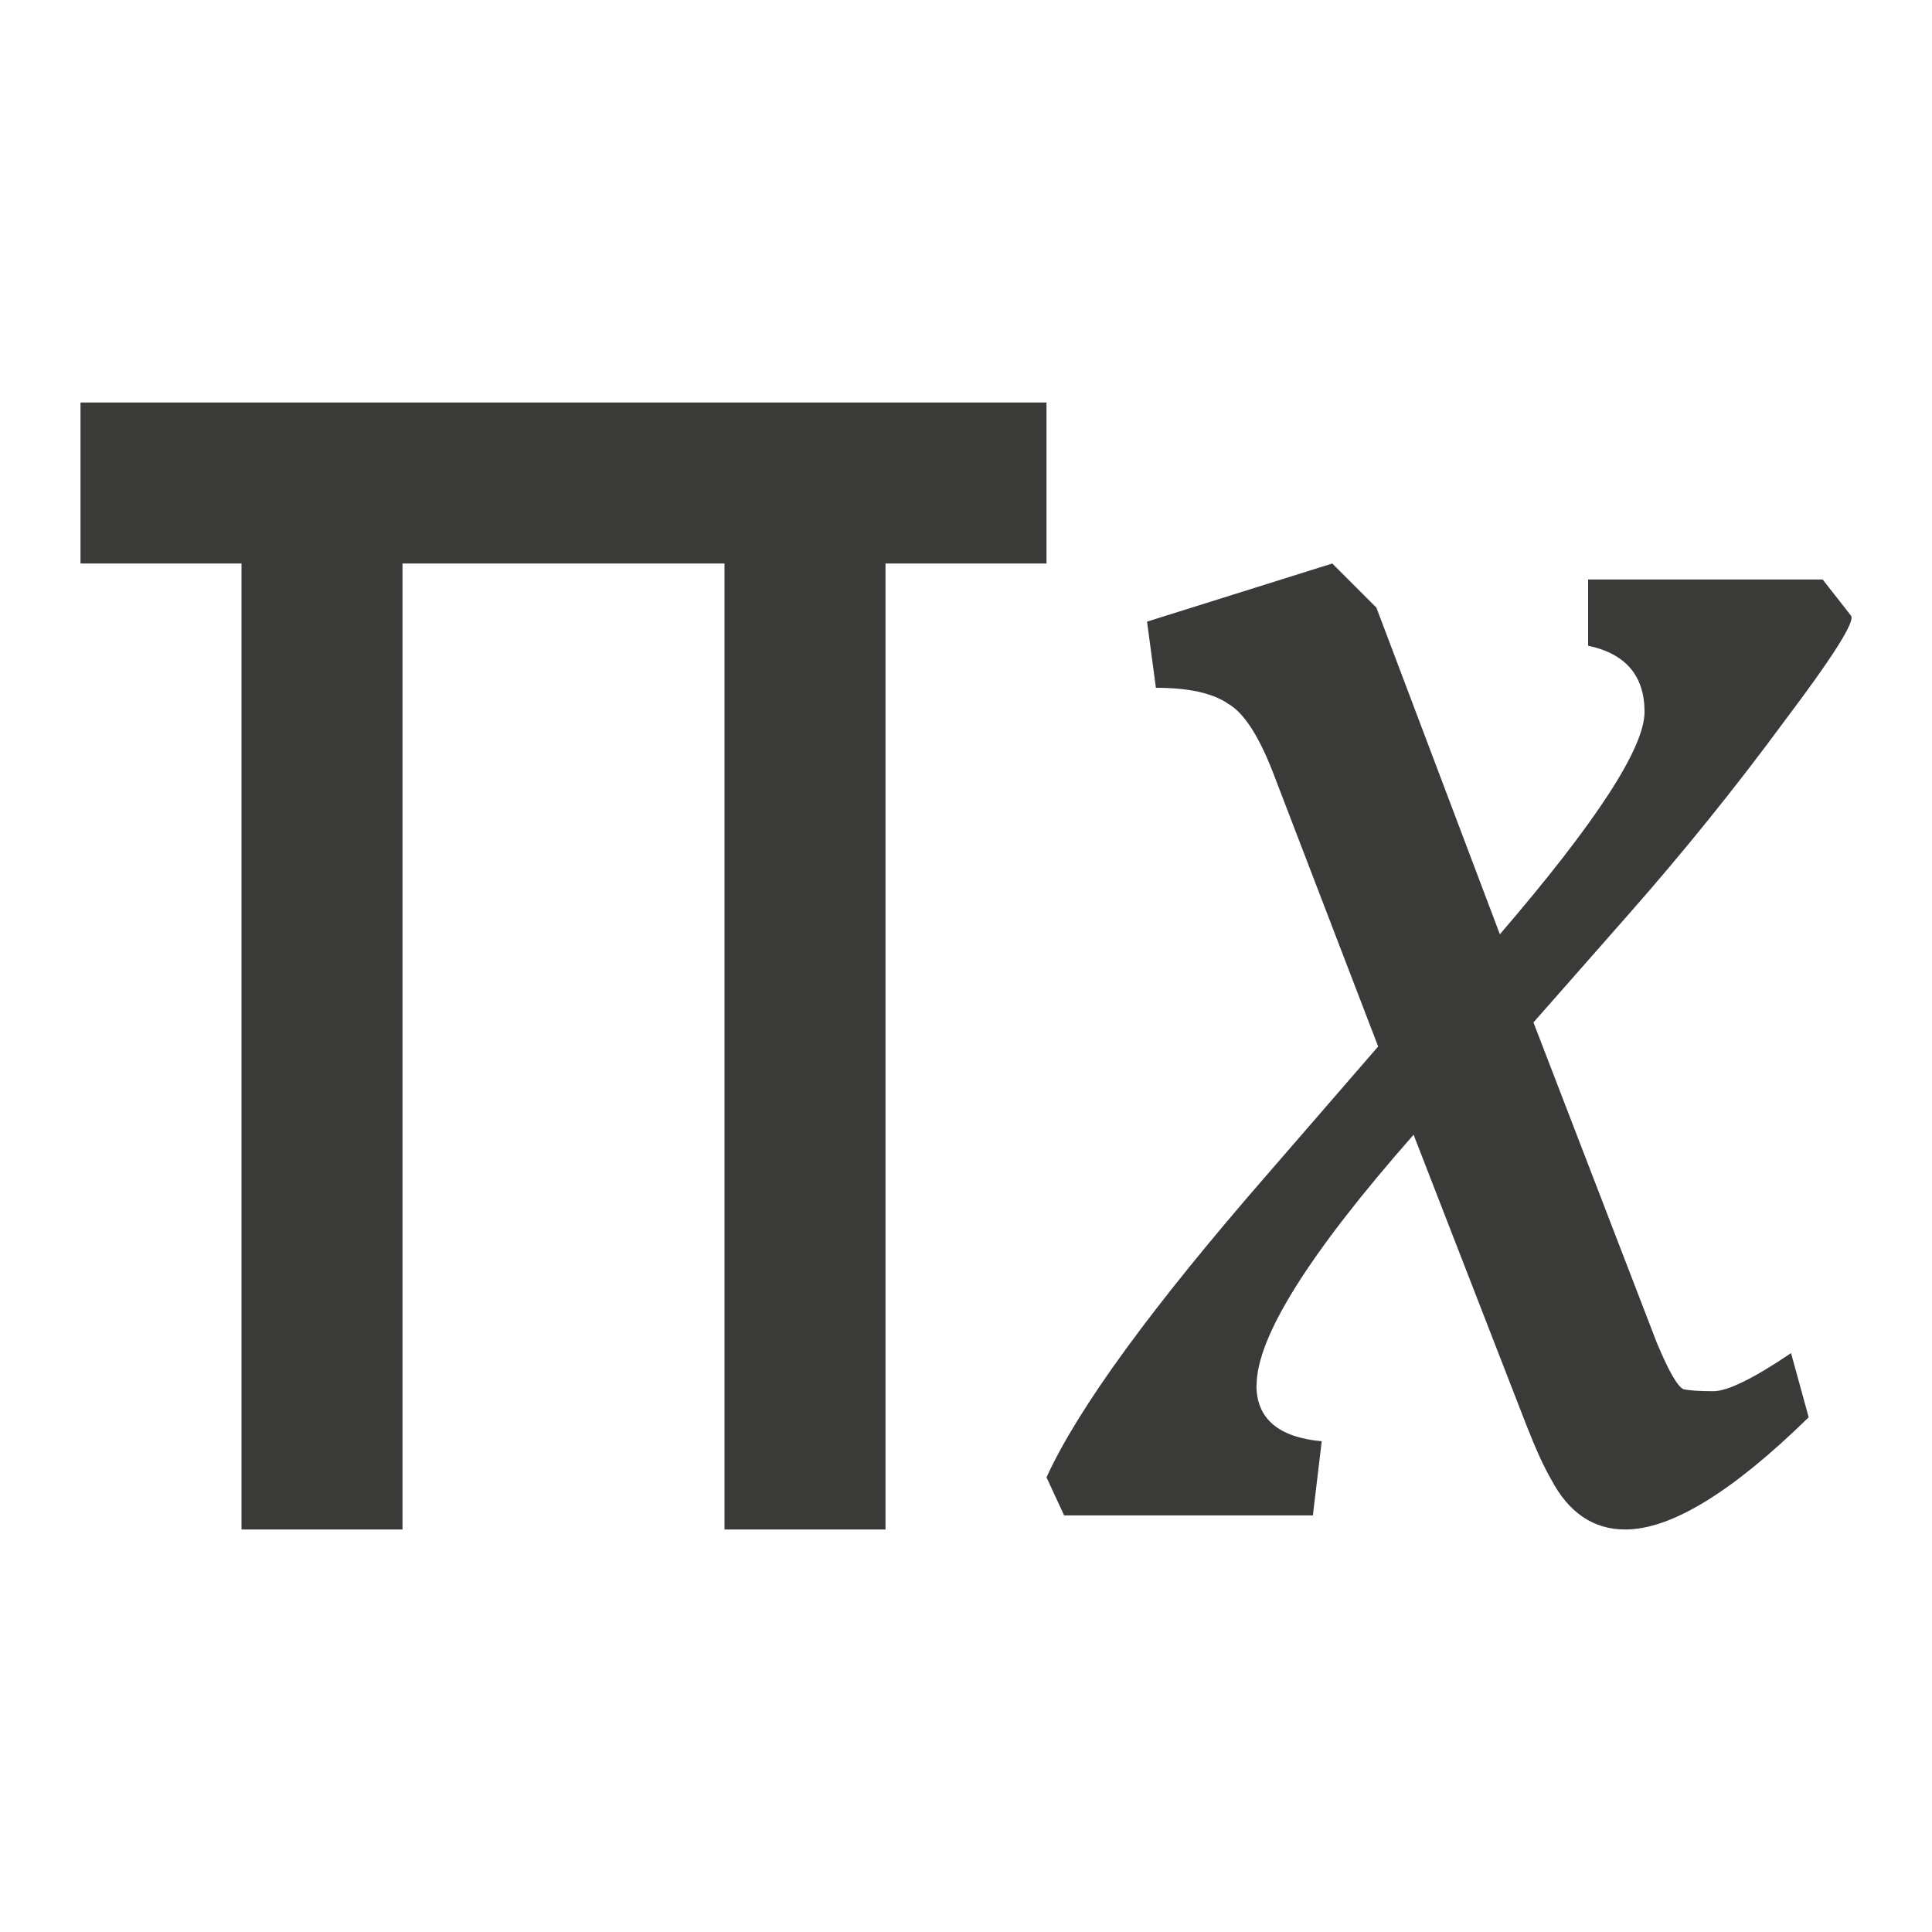
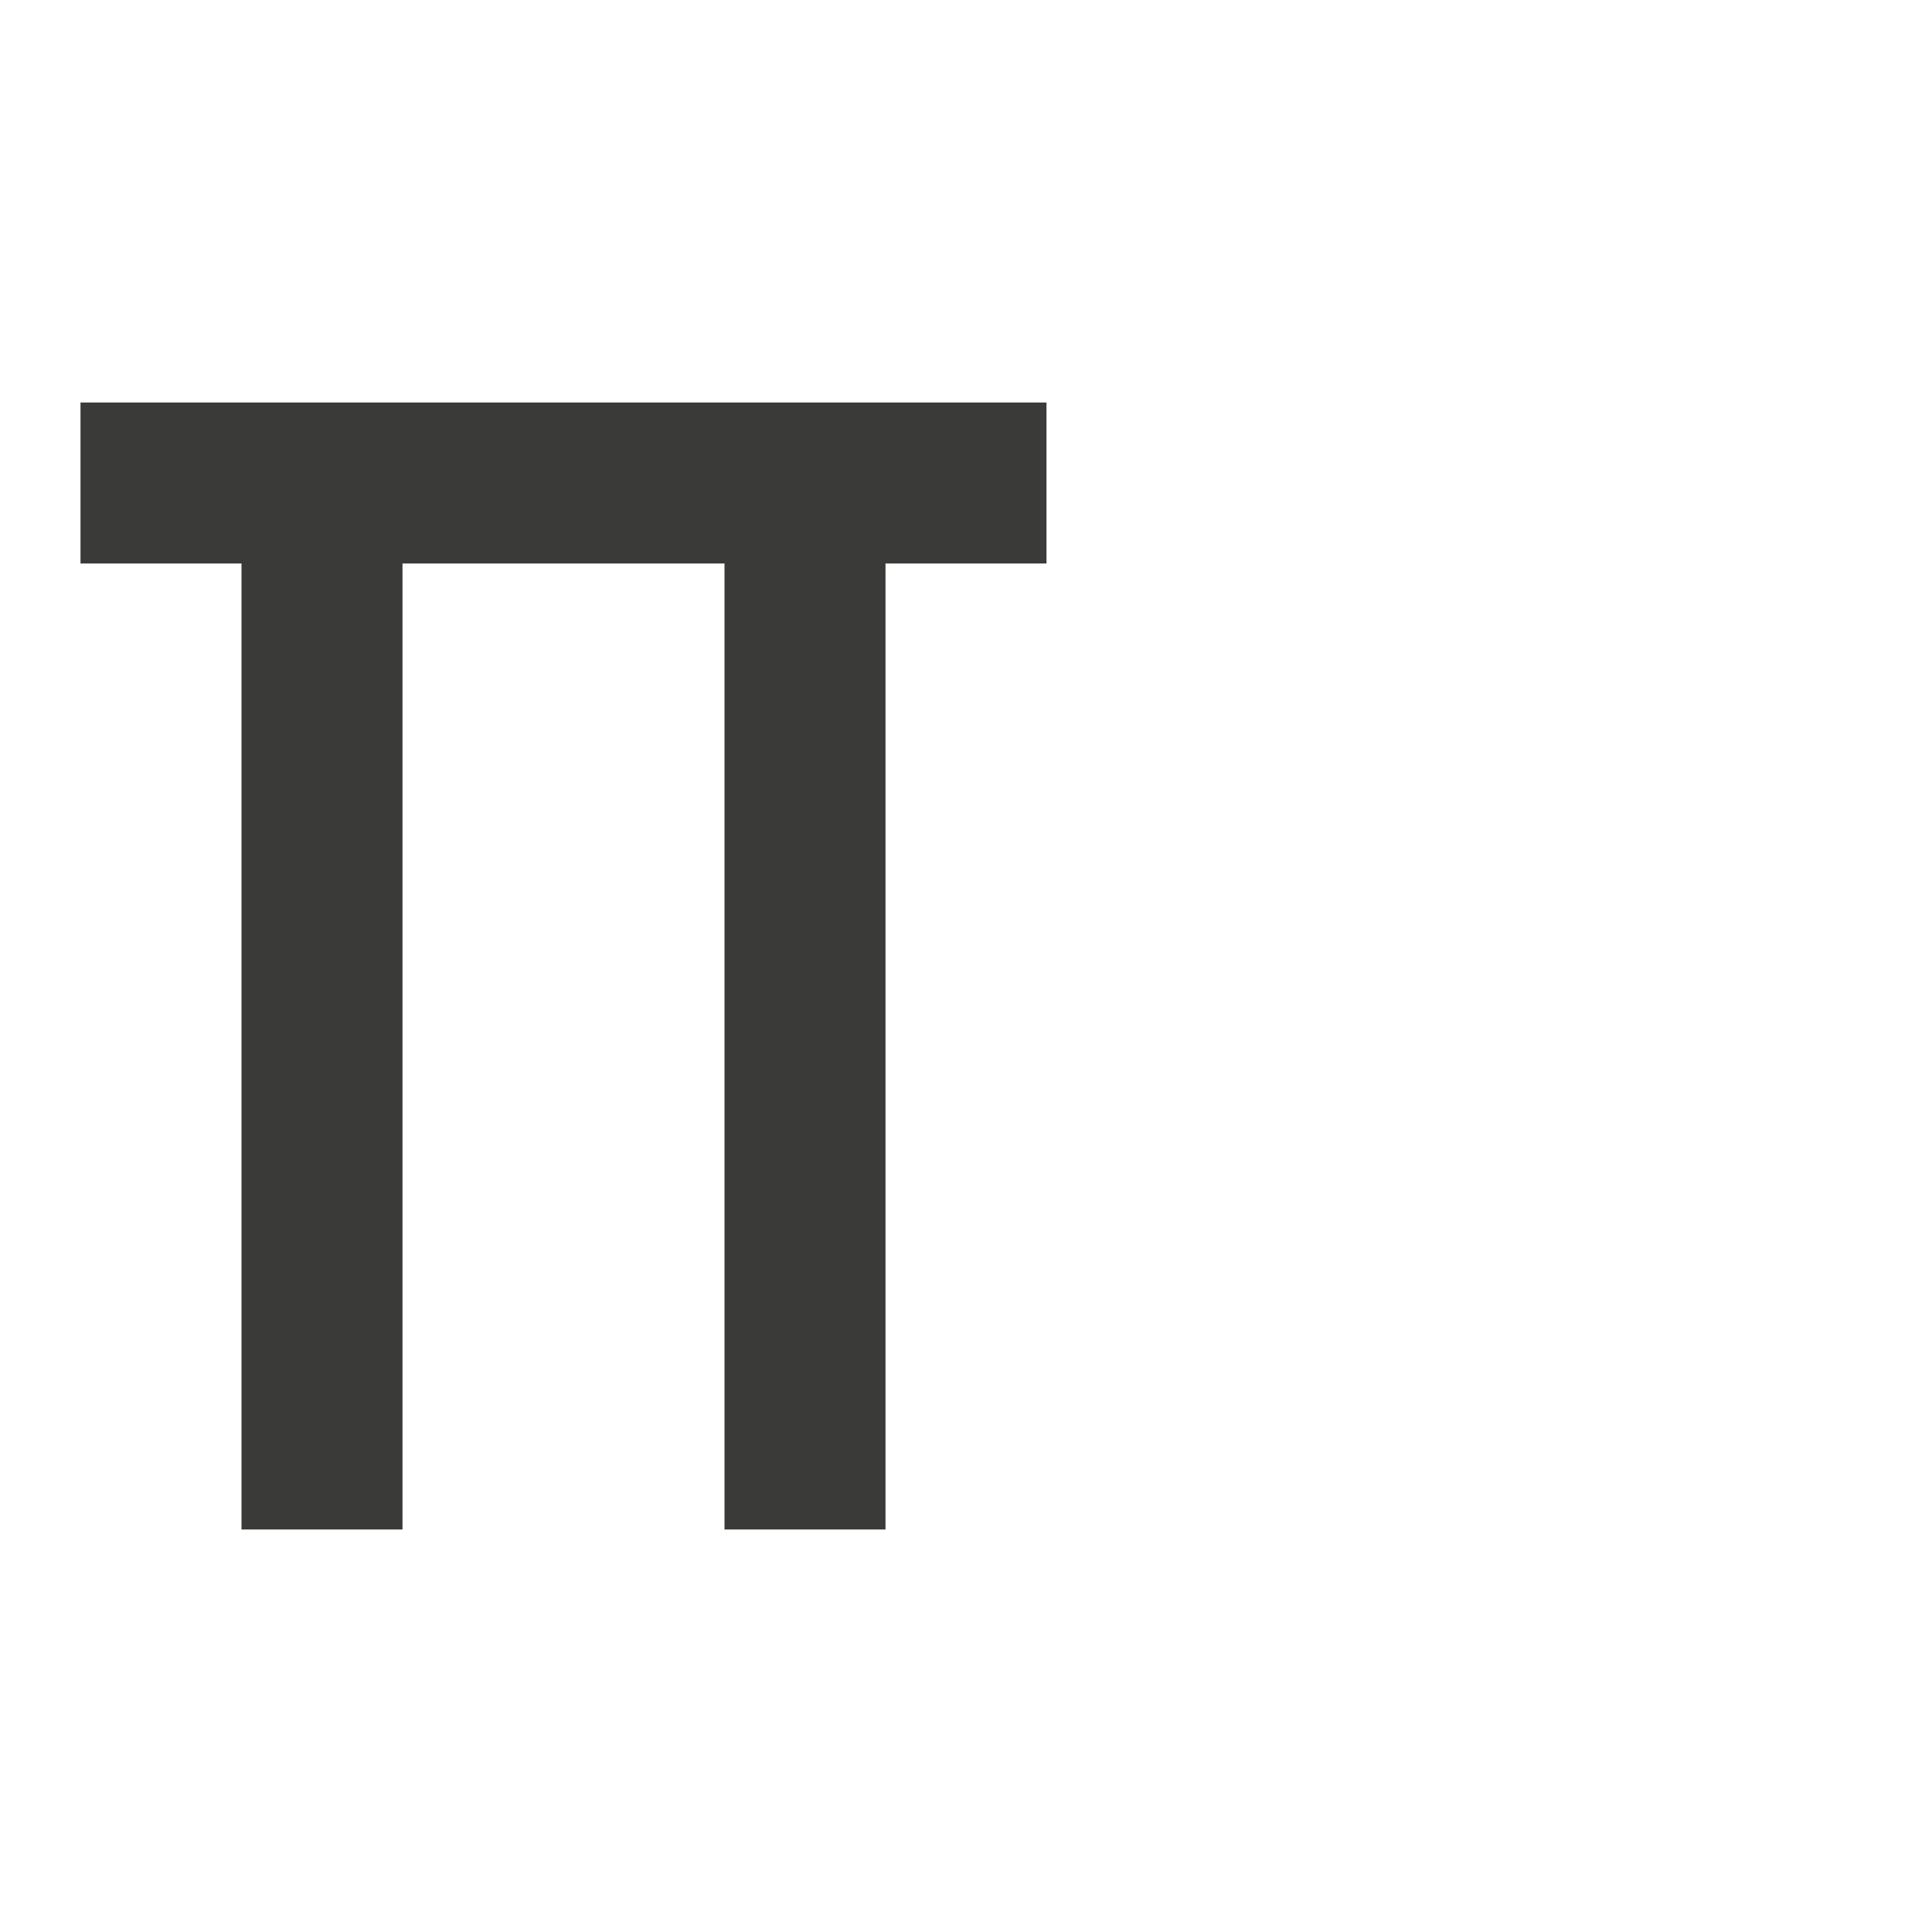
<svg xmlns="http://www.w3.org/2000/svg" viewBox="0 0 24 24">
  <g fill="#3a3a38">
-     <path d="m15.608 17.207q0 .622.811.697l-.11.921h-3.09l-.219-.473q.592-1.295 2.761-3.784l1.359-1.568-1.271-3.311q-.285-.772-.592-.946-.285-.199-.898-.199l-.11-.822 2.301-.722.548.548 1.534 4.058q1.797-2.091 1.797-2.763 0-.672-.701-.822v-.822h2.914l.351.448q.088.1-.833 1.32-.898 1.22-1.928 2.39l-1.183 1.344 1.534 3.983q.219.523.329.573.11.025.373.025.263 0 .964-.473l.219.797q-1.424 1.394-2.279 1.394-.592 0-.92-.622-.131-.224-.307-.672l-1.402-3.61q-1.95 2.216-1.95 3.112z" />
    <path d="m1 5v2h2v12h2v-12h4v12h2v-12h2v-2z" />
  </g>
</svg>